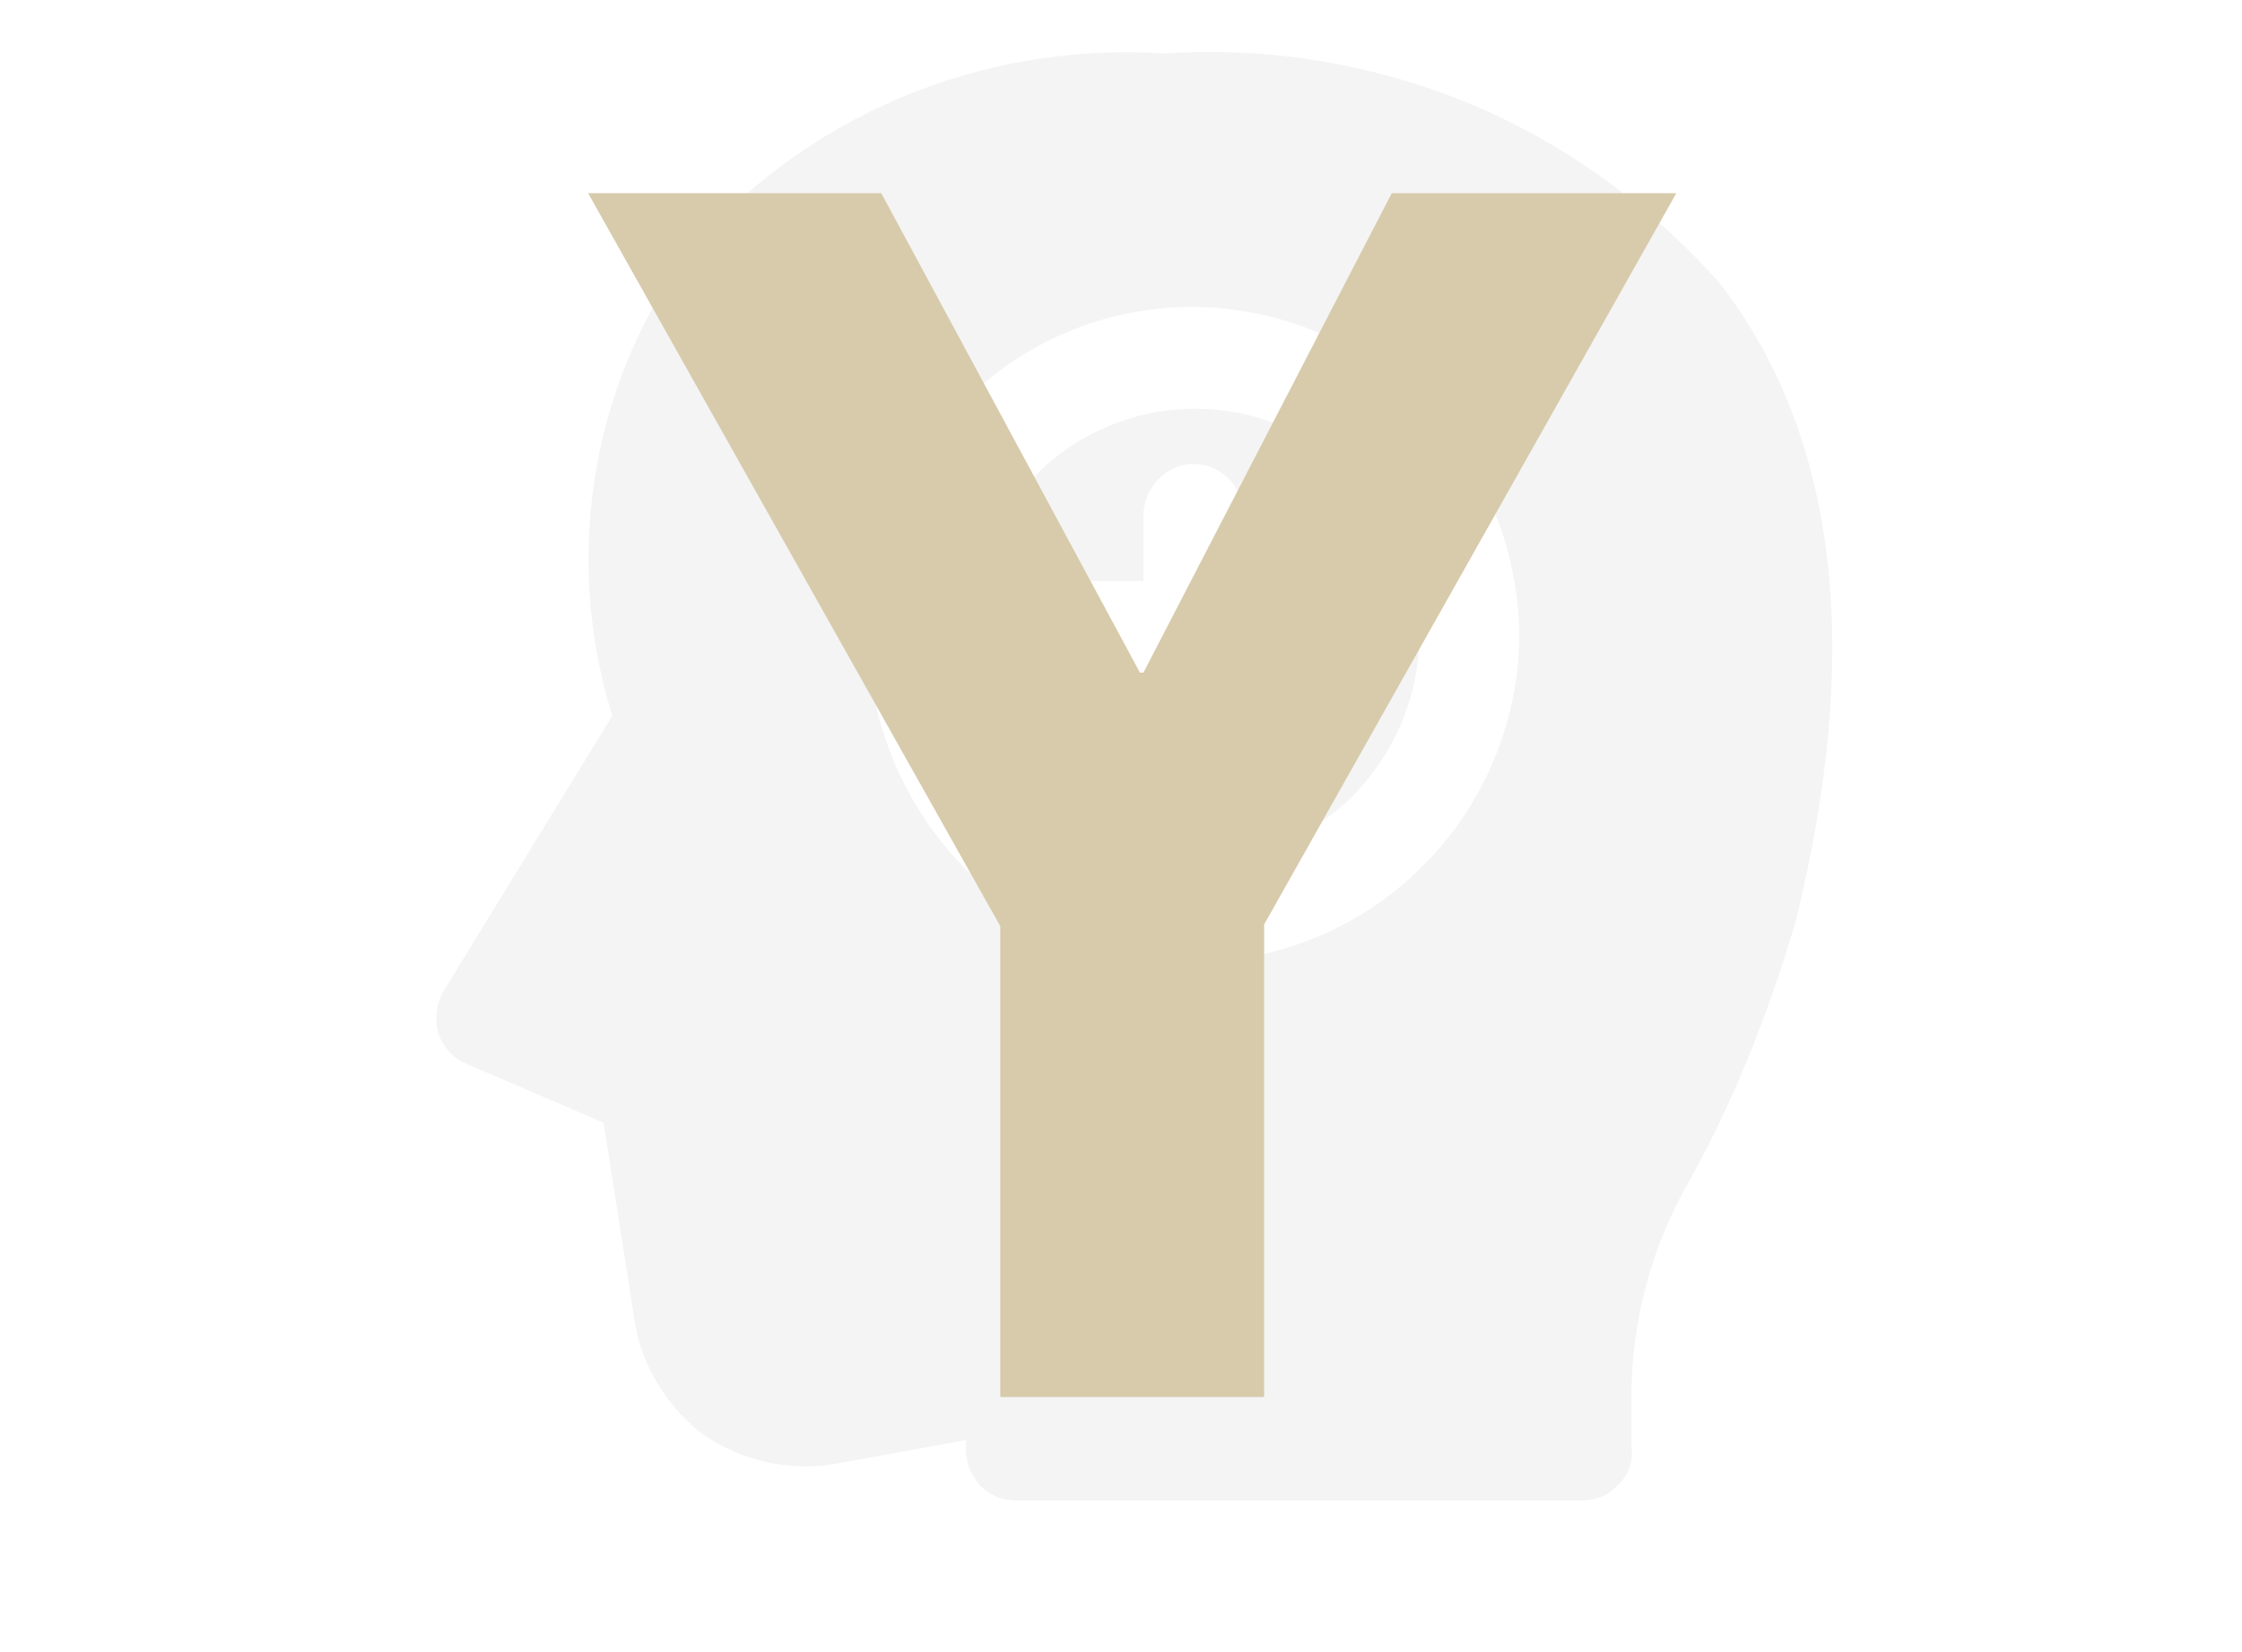
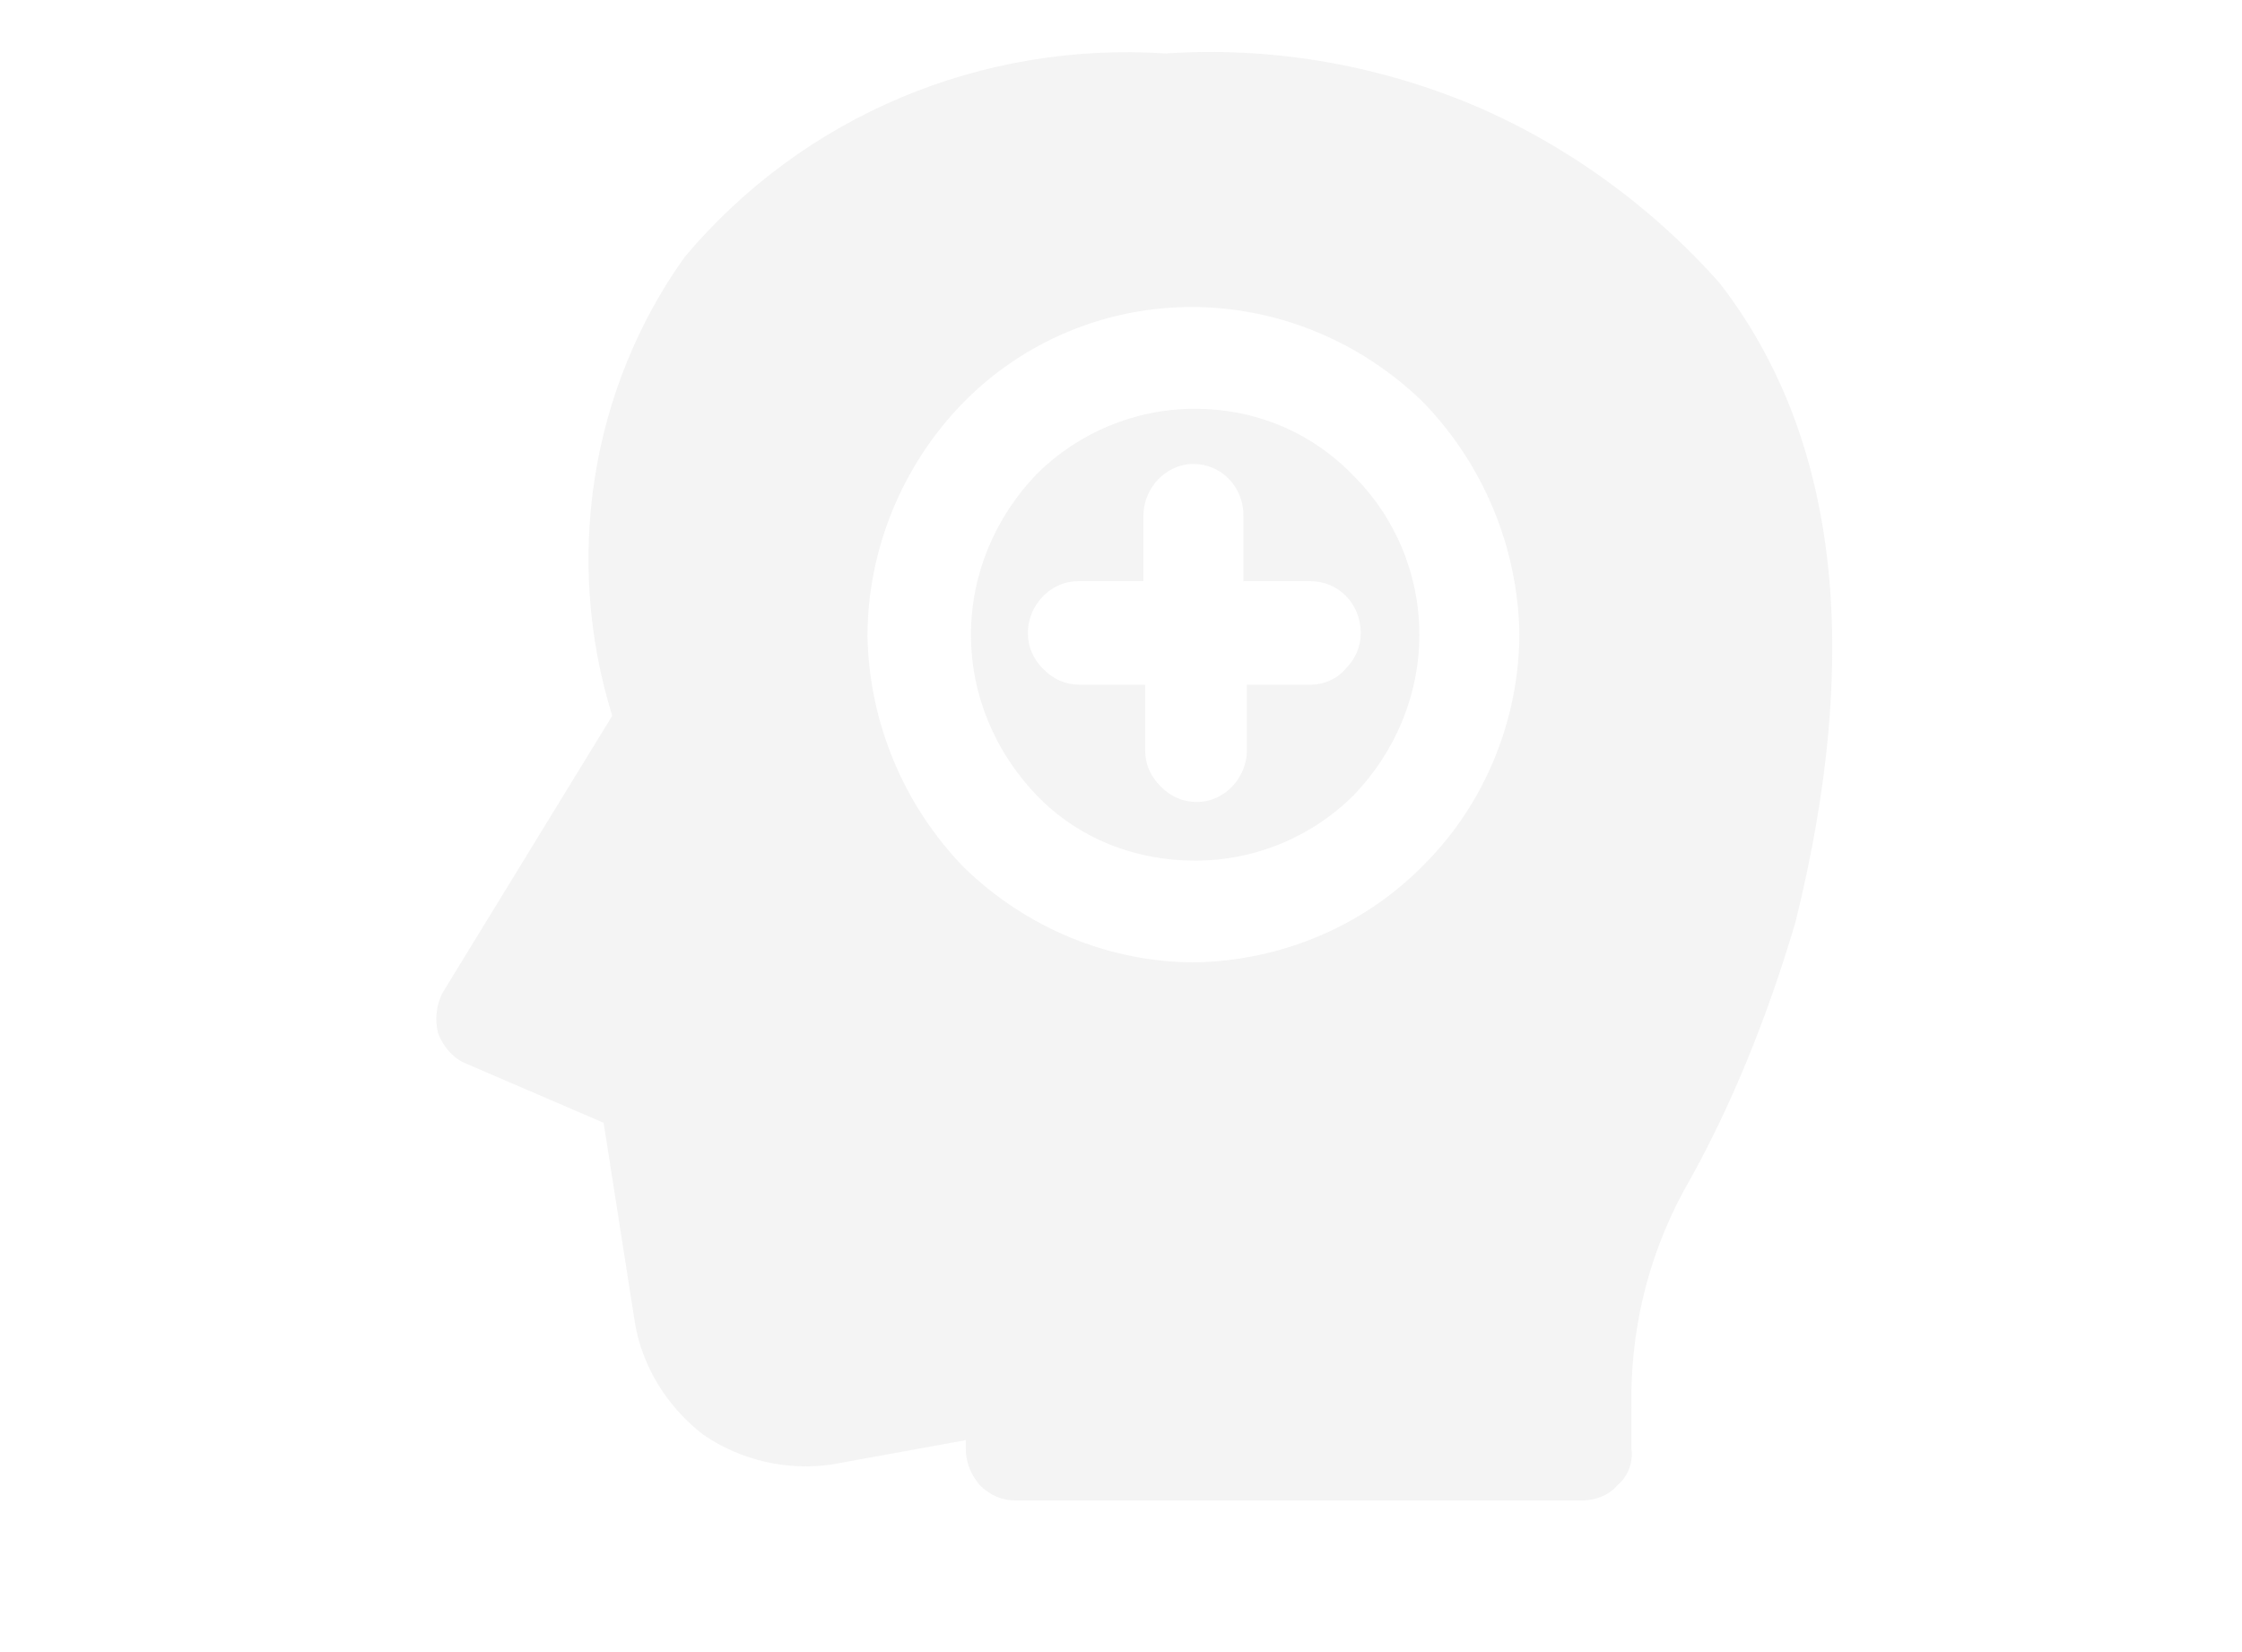
<svg xmlns="http://www.w3.org/2000/svg" version="1.1" id="Layer_1" x="0px" y="0px" viewBox="0 0 130 95.8" style="enable-background:new 0 0 130 95.8;" xml:space="preserve">
  <style type="text/css">
	.st0{fill:#CCCCCC;fill-opacity:0.2;}
	.st1{fill:#D7CBAC;}
</style>
  <path class="st0" d="M99.7,16.4c-4-4.5-9-8.1-14.5-10.4c-5.6-2.3-11.6-3.3-17.6-2.9C56.9,2.4,46.6,6.7,39.7,14.9  c-5.5,7.7-7,17.6-4.2,26.6l-9.8,16v0c-0.4,0.7-0.5,1.6-0.3,2.4c0.3,0.8,0.9,1.5,1.7,1.8l7.9,3.4l1.8,11.5c0.4,2.6,1.9,5,4,6.6  c2.2,1.5,4.9,2.1,7.5,1.7l7.7-1.4V84c0,0.8,0.3,1.5,0.8,2.1c0.6,0.6,1.3,0.9,2.1,0.9h32.8c0.8,0,1.6-0.3,2.1-0.9  c0.6-0.5,0.9-1.3,0.8-2.1v-2.3c-0.1-4.4,0.9-8.7,3-12.6c2.8-4.9,4.9-10.2,6.5-15.6C108,37.8,106.6,25.3,99.7,16.4L99.7,16.4z   M69.3,55.8c-5,0-9.8-2-13.4-5.5c-3.5-3.6-5.5-8.4-5.6-13.4c0-5,2-9.9,5.5-13.5c3.5-3.6,8.3-5.6,13.3-5.6c5,0,9.8,2,13.4,5.5  c3.5,3.6,5.5,8.4,5.6,13.4c0,5-2,9.9-5.5,13.4C79.1,53.7,74.3,55.7,69.3,55.8z M69.3,23.7L69.3,23.7c-3.5,0-6.8,1.4-9.2,3.8  c-2.4,2.5-3.8,5.8-3.8,9.3c0,3.5,1.4,6.8,3.8,9.3c2.4,2.5,5.7,3.8,9.2,3.8c3.5,0,6.8-1.4,9.2-3.8c2.4-2.5,3.8-5.8,3.8-9.3  c0-3.5-1.4-6.8-3.8-9.2C76,25,72.7,23.7,69.3,23.7L69.3,23.7z M76,39.7h-3.7v3.8v0c0,1.6-1.3,3-2.9,3c-0.8,0-1.5-0.3-2.1-0.9  c-0.6-0.6-0.9-1.3-0.9-2.1v-3.8h-3.8c-0.8,0-1.5-0.3-2.1-0.9c-0.6-0.6-0.9-1.3-0.9-2.1c0-1.6,1.3-3,2.9-3h3.8v-3.8  c0-1.6,1.3-3,2.9-3c1.6,0,2.9,1.3,2.9,3v3.8H76c1.6,0,2.9,1.3,2.9,3c0,0.8-0.3,1.5-0.9,2.1C77.5,39.4,76.7,39.7,76,39.7L76,39.7z" />
-   <path class="st1" d="M58,81V53.7L34.1,11.2h17l15,27.8h0.2l14.4-27.8h16.5L73.3,53.6V81H58z" />
</svg>